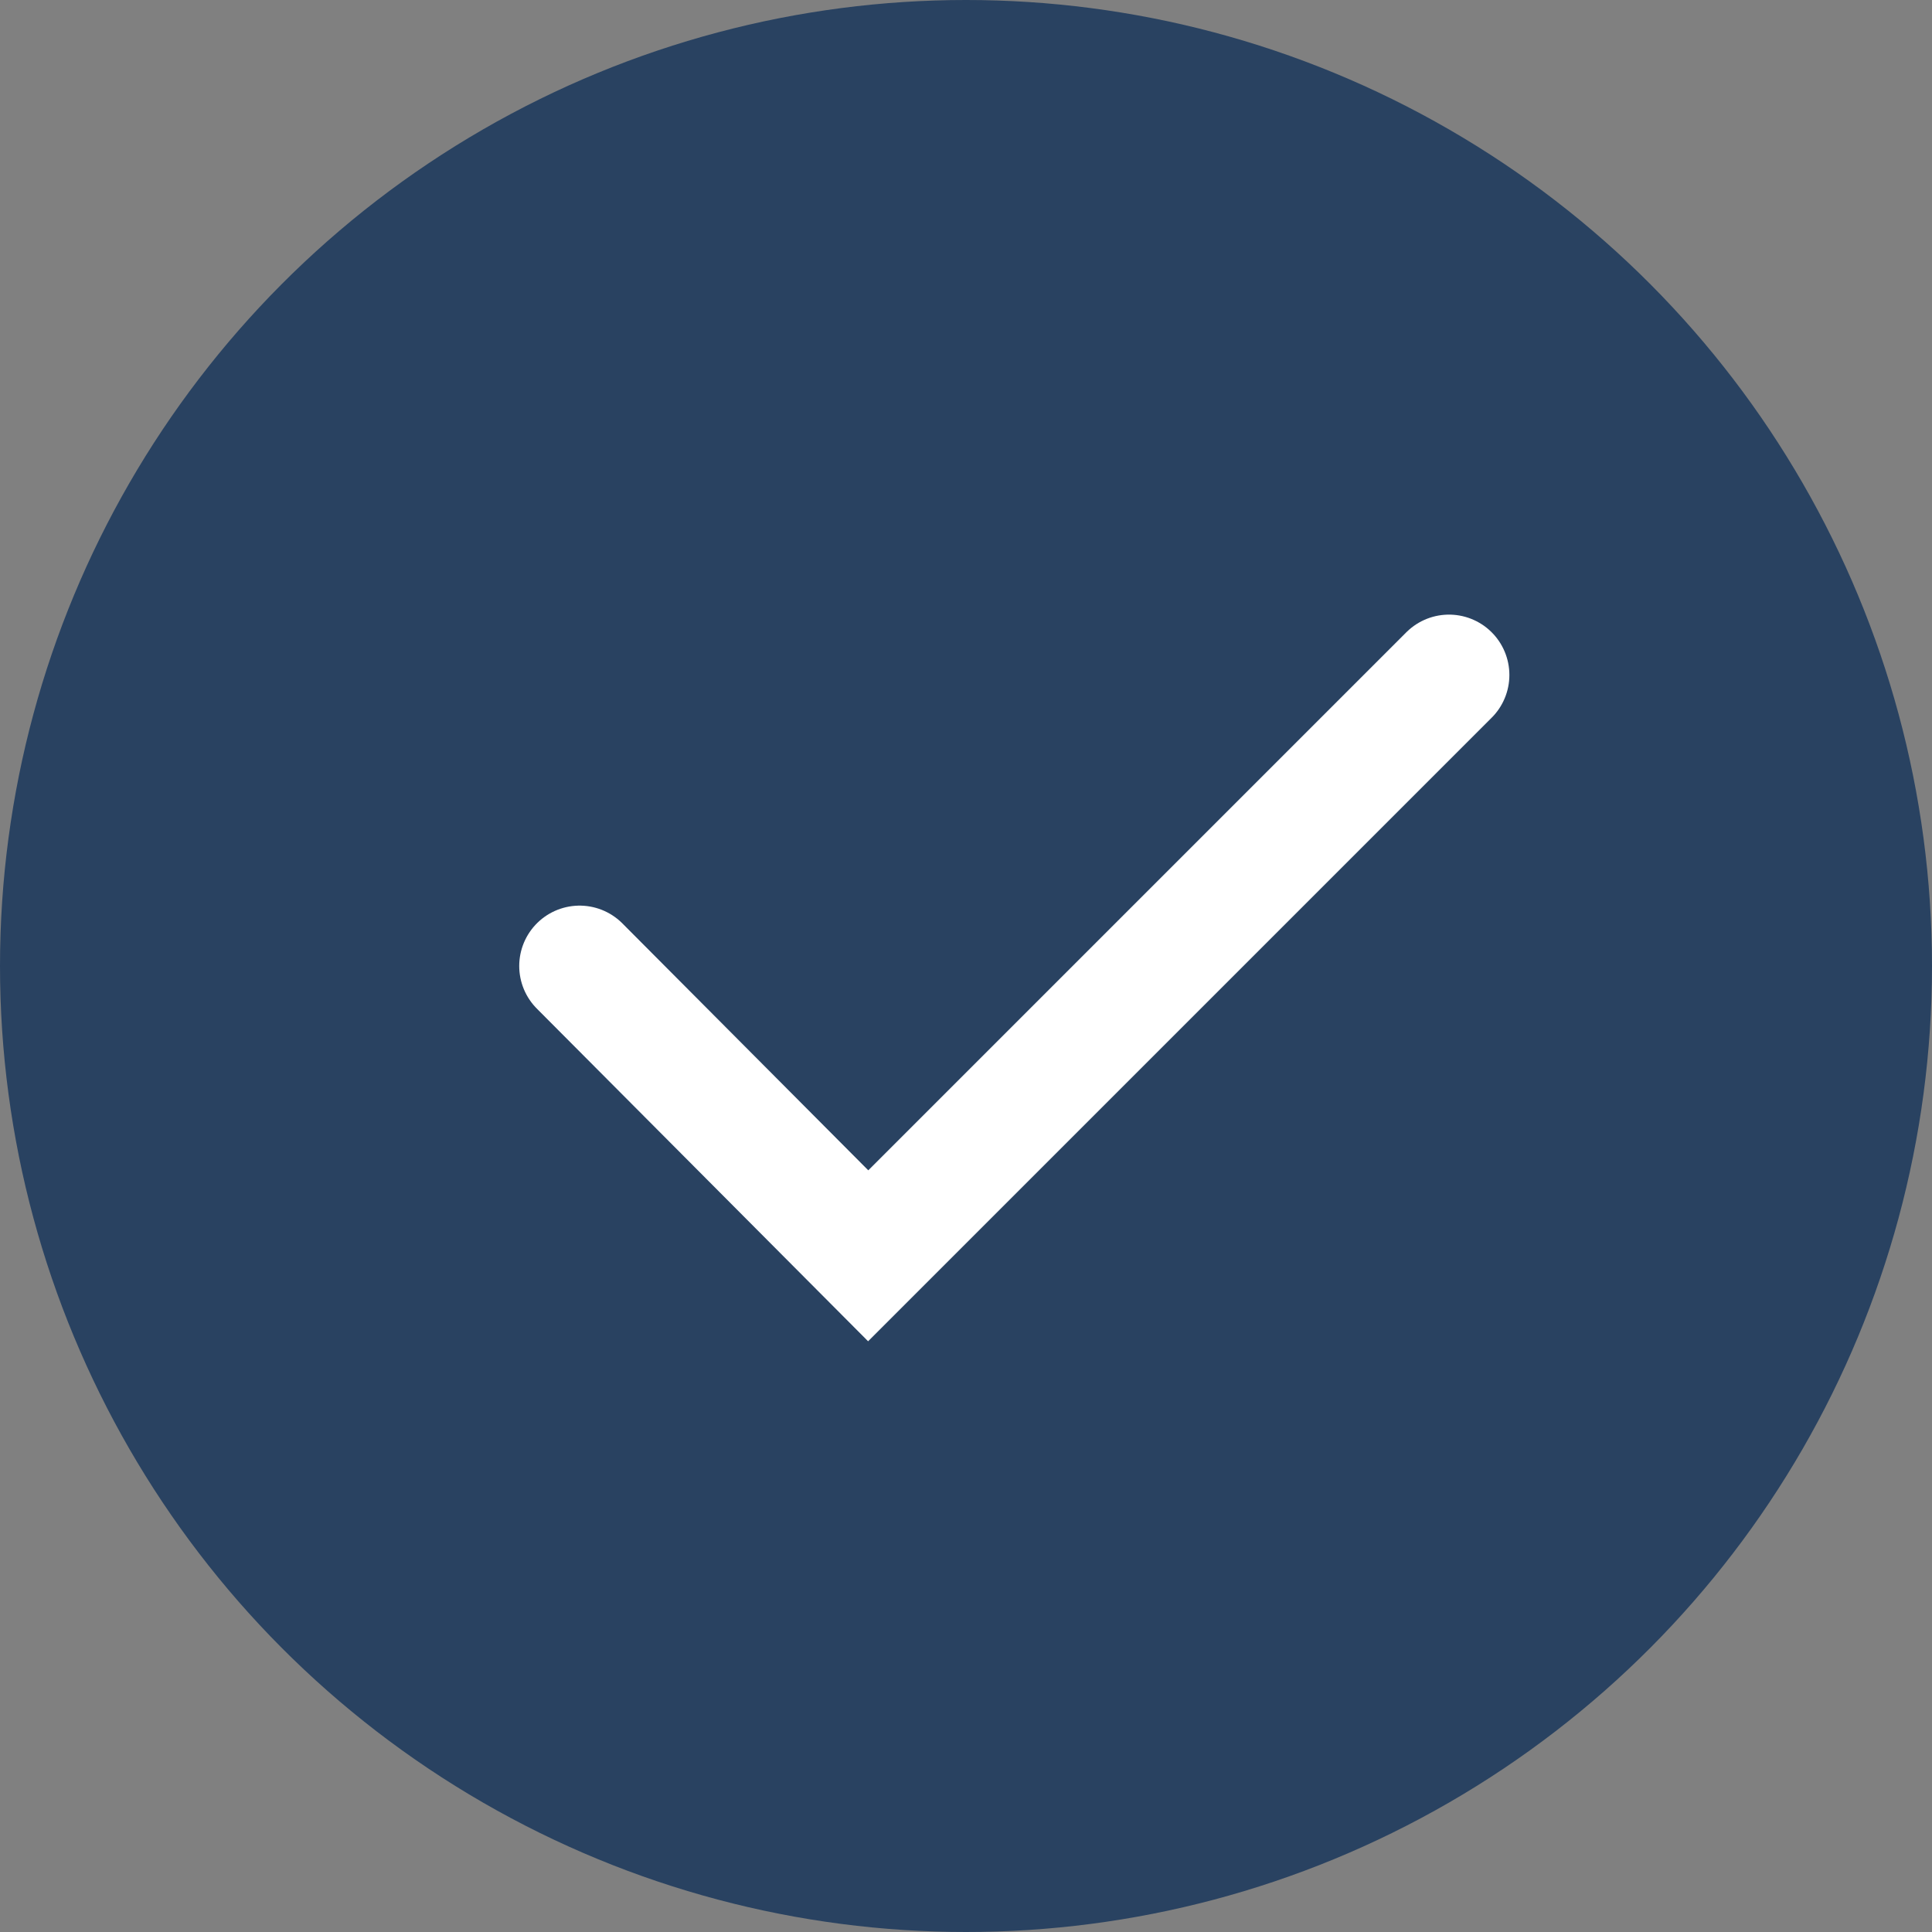
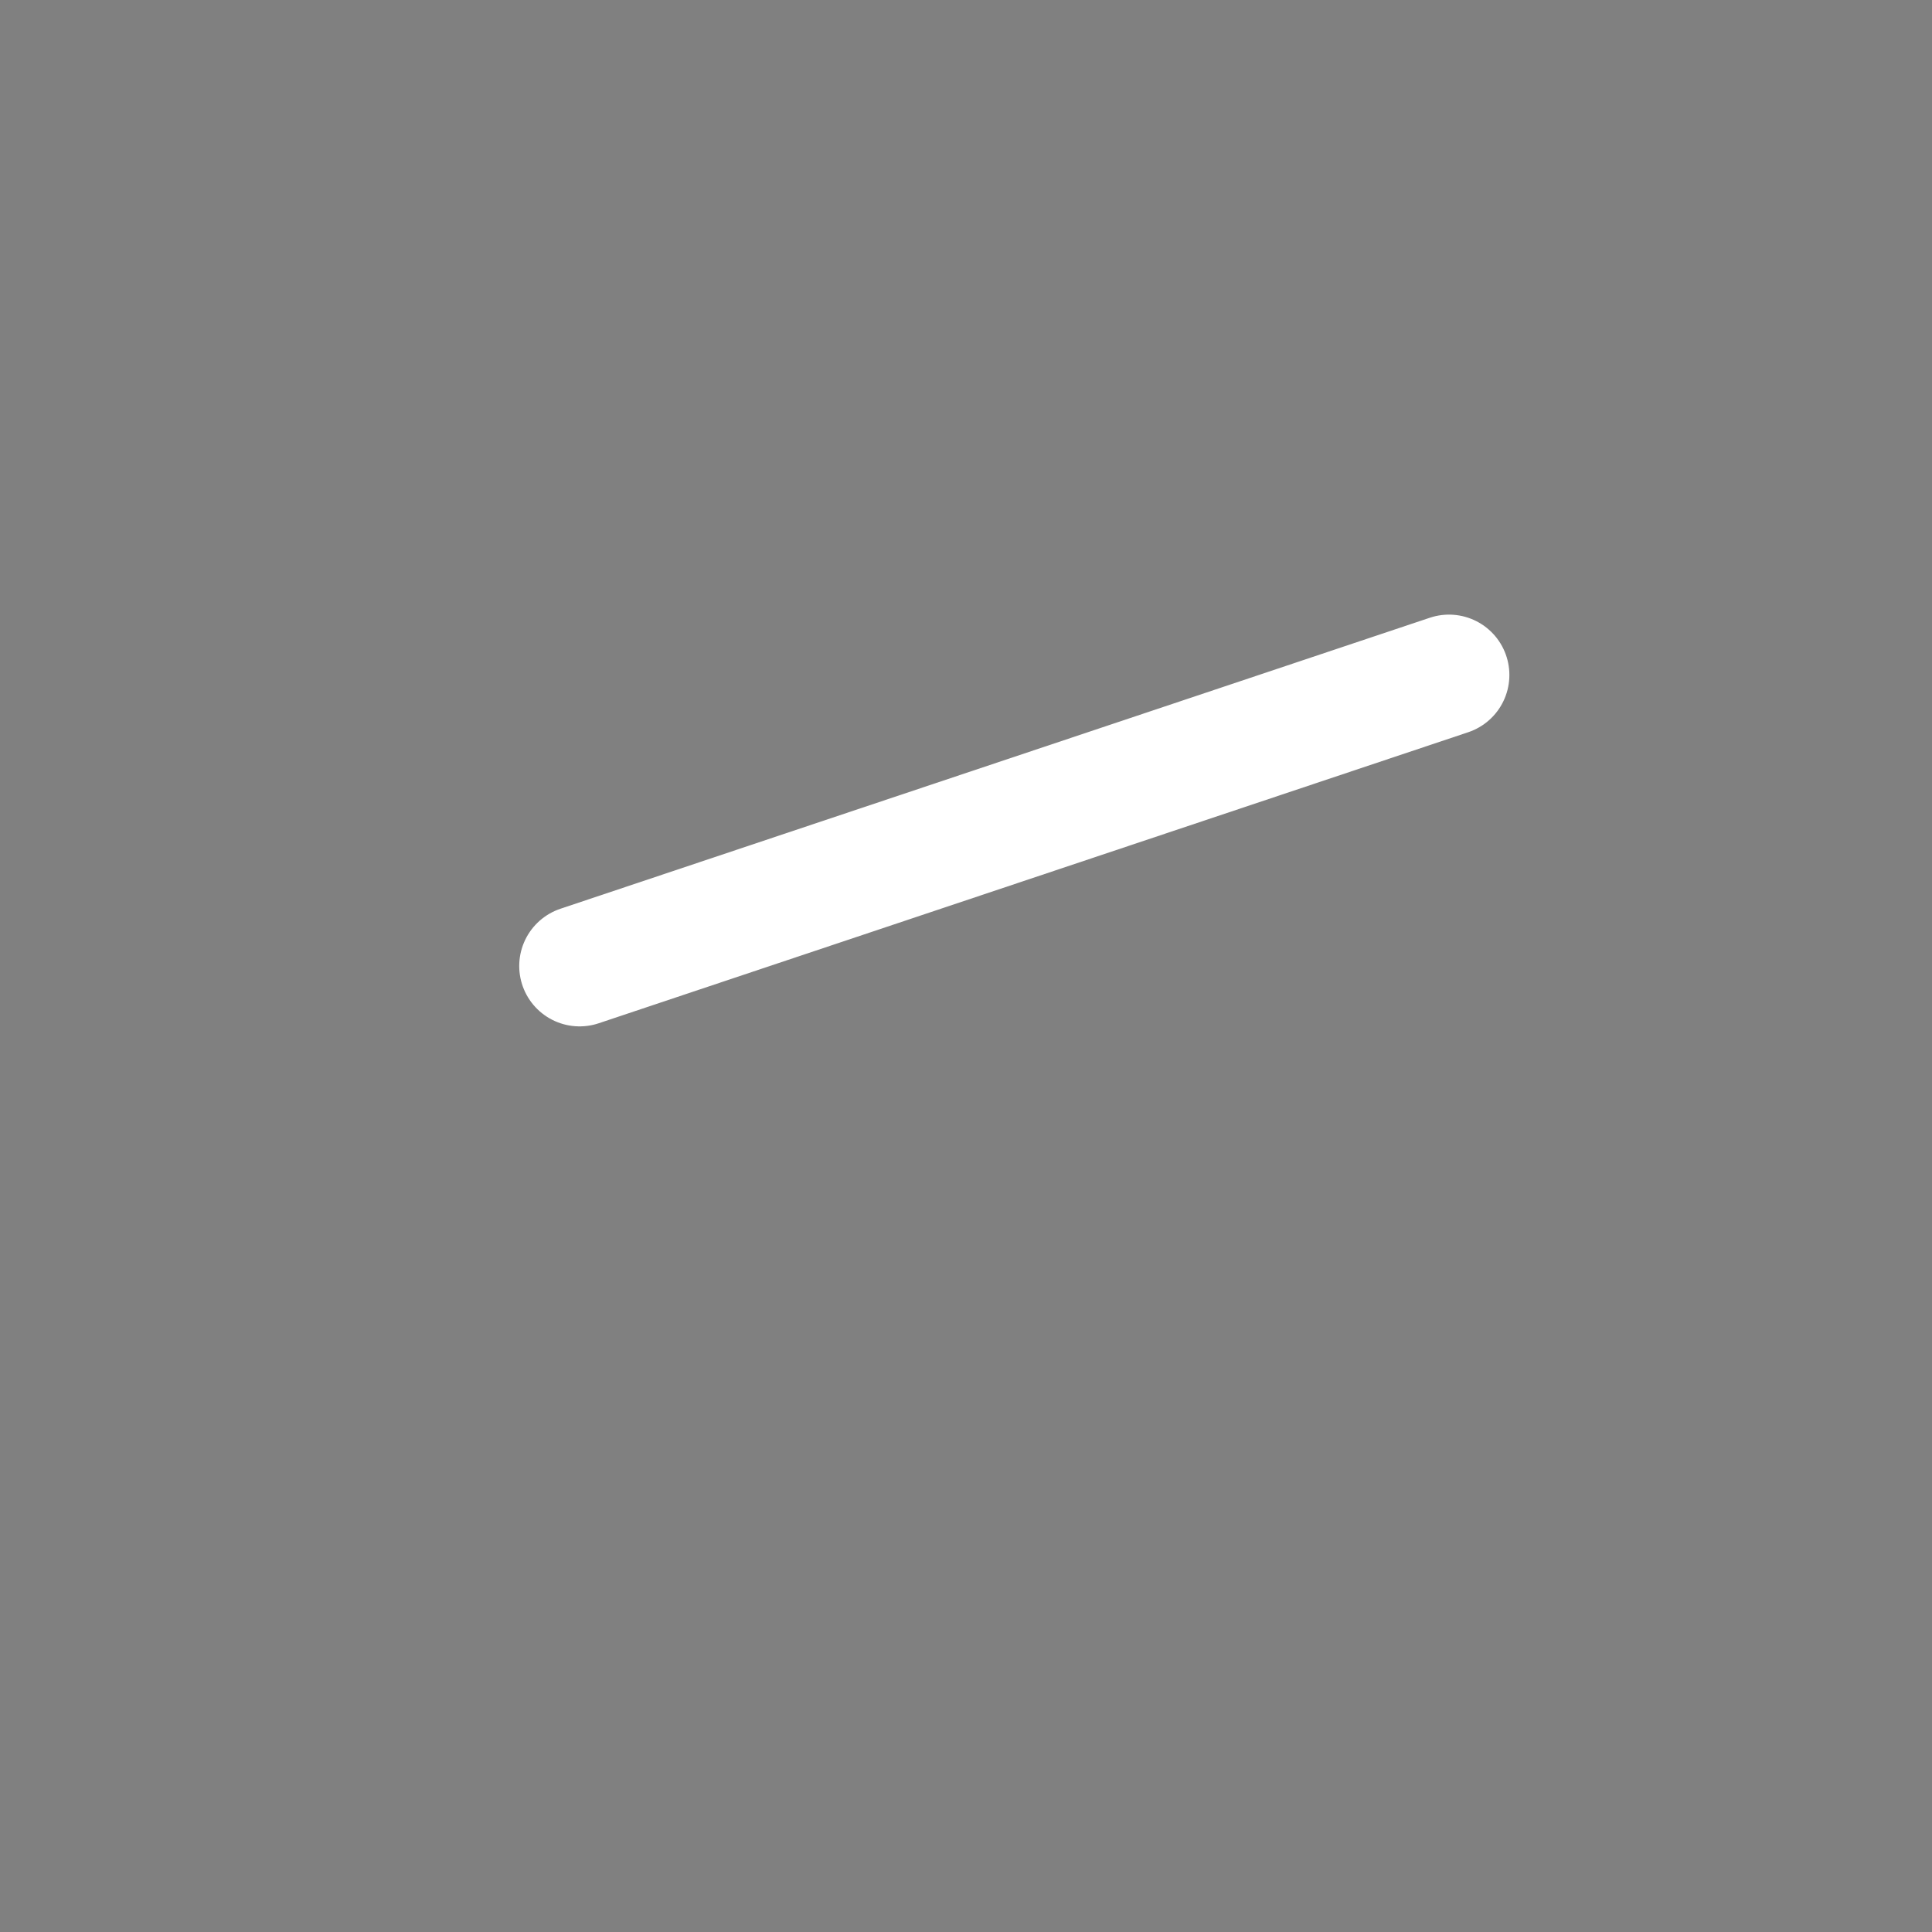
<svg xmlns="http://www.w3.org/2000/svg" width="16" height="16" viewBox="0 0 16 16" fill="none">
  <rect x="0" y="0" width="16" height="16" fill="#808080" stroke="none" />
  <desc>
			Created with Pixso.
	</desc>
  <defs />
-   <rect id="checkbox-20" rx="0" width="15" height="15" transform="translate(0.5 0.5)" fill="#FFFFFF" fill-opacity="0" />
-   <circle id="Ellipse 7" cx="8" cy="8" r="8" fill="#294261" fill-opacity="1" />
-   <path id="Vector" d="M4.8 8L7.19 10.4L12 5.59" stroke="#FFFFFF" stroke-opacity="1" stroke-width="1" stroke-linecap="round" />
+   <path id="Vector" d="M4.8 8L12 5.59" stroke="#FFFFFF" stroke-opacity="1" stroke-width="1" stroke-linecap="round" />
</svg>